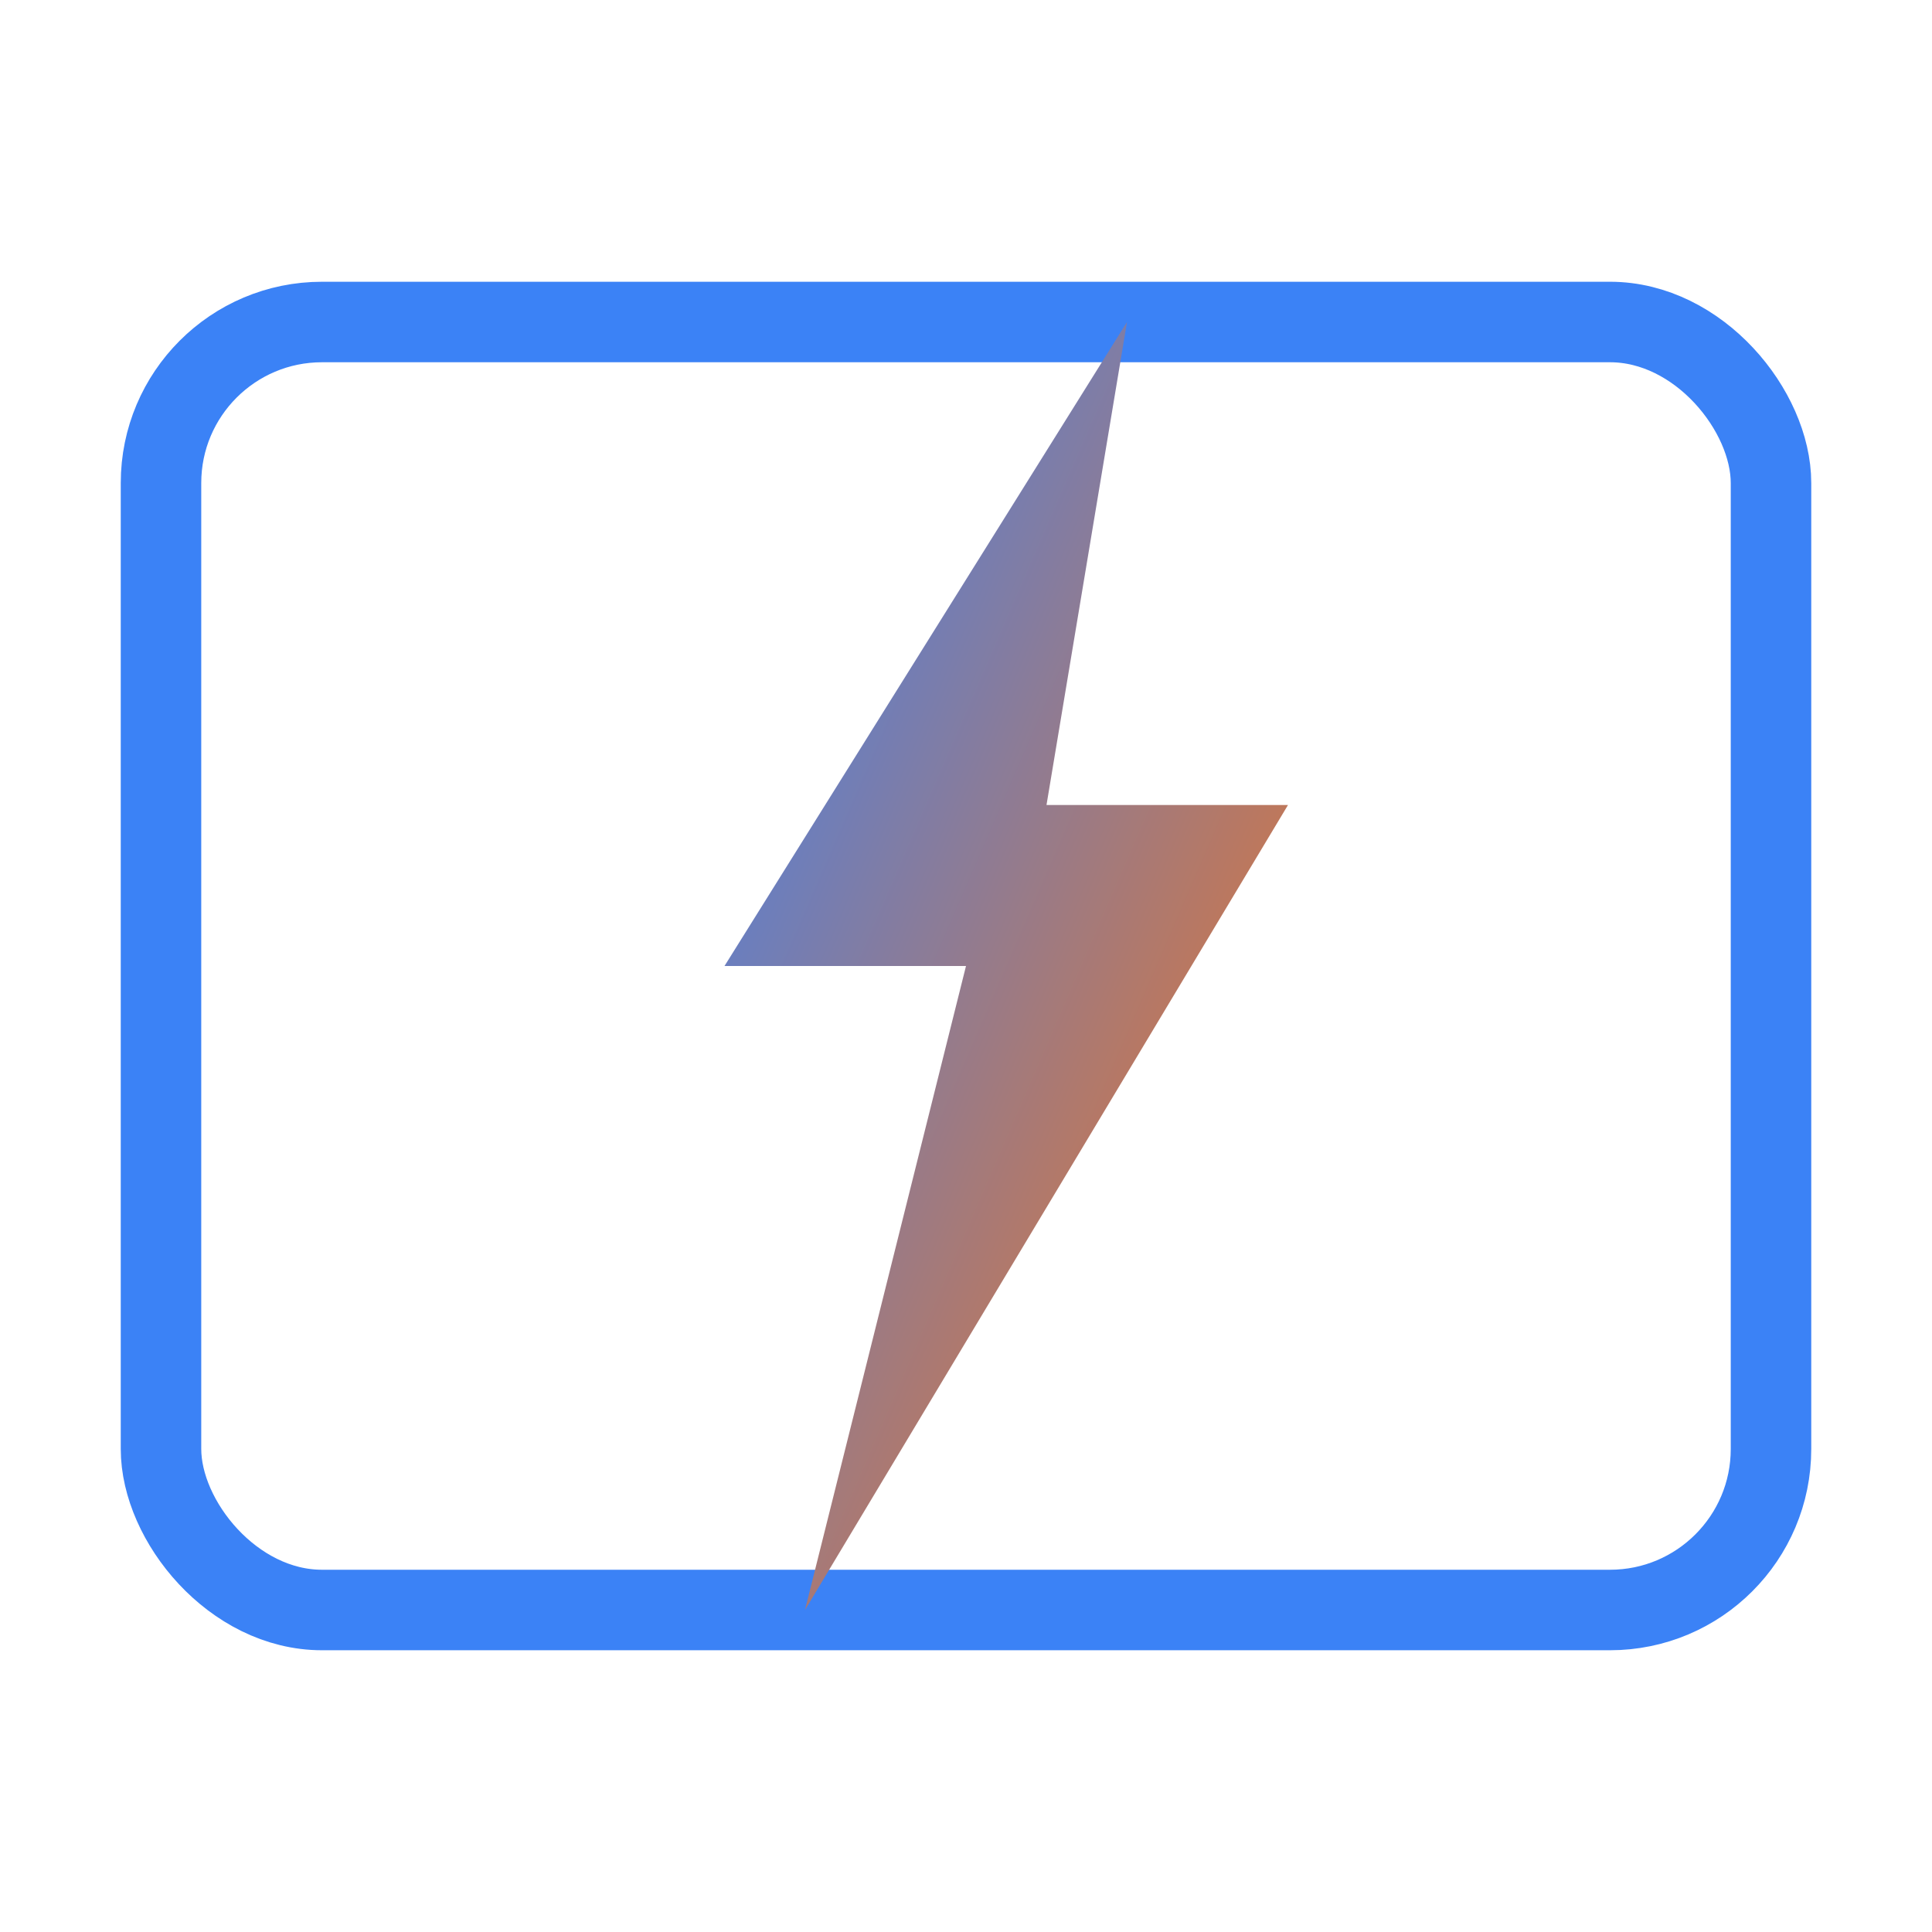
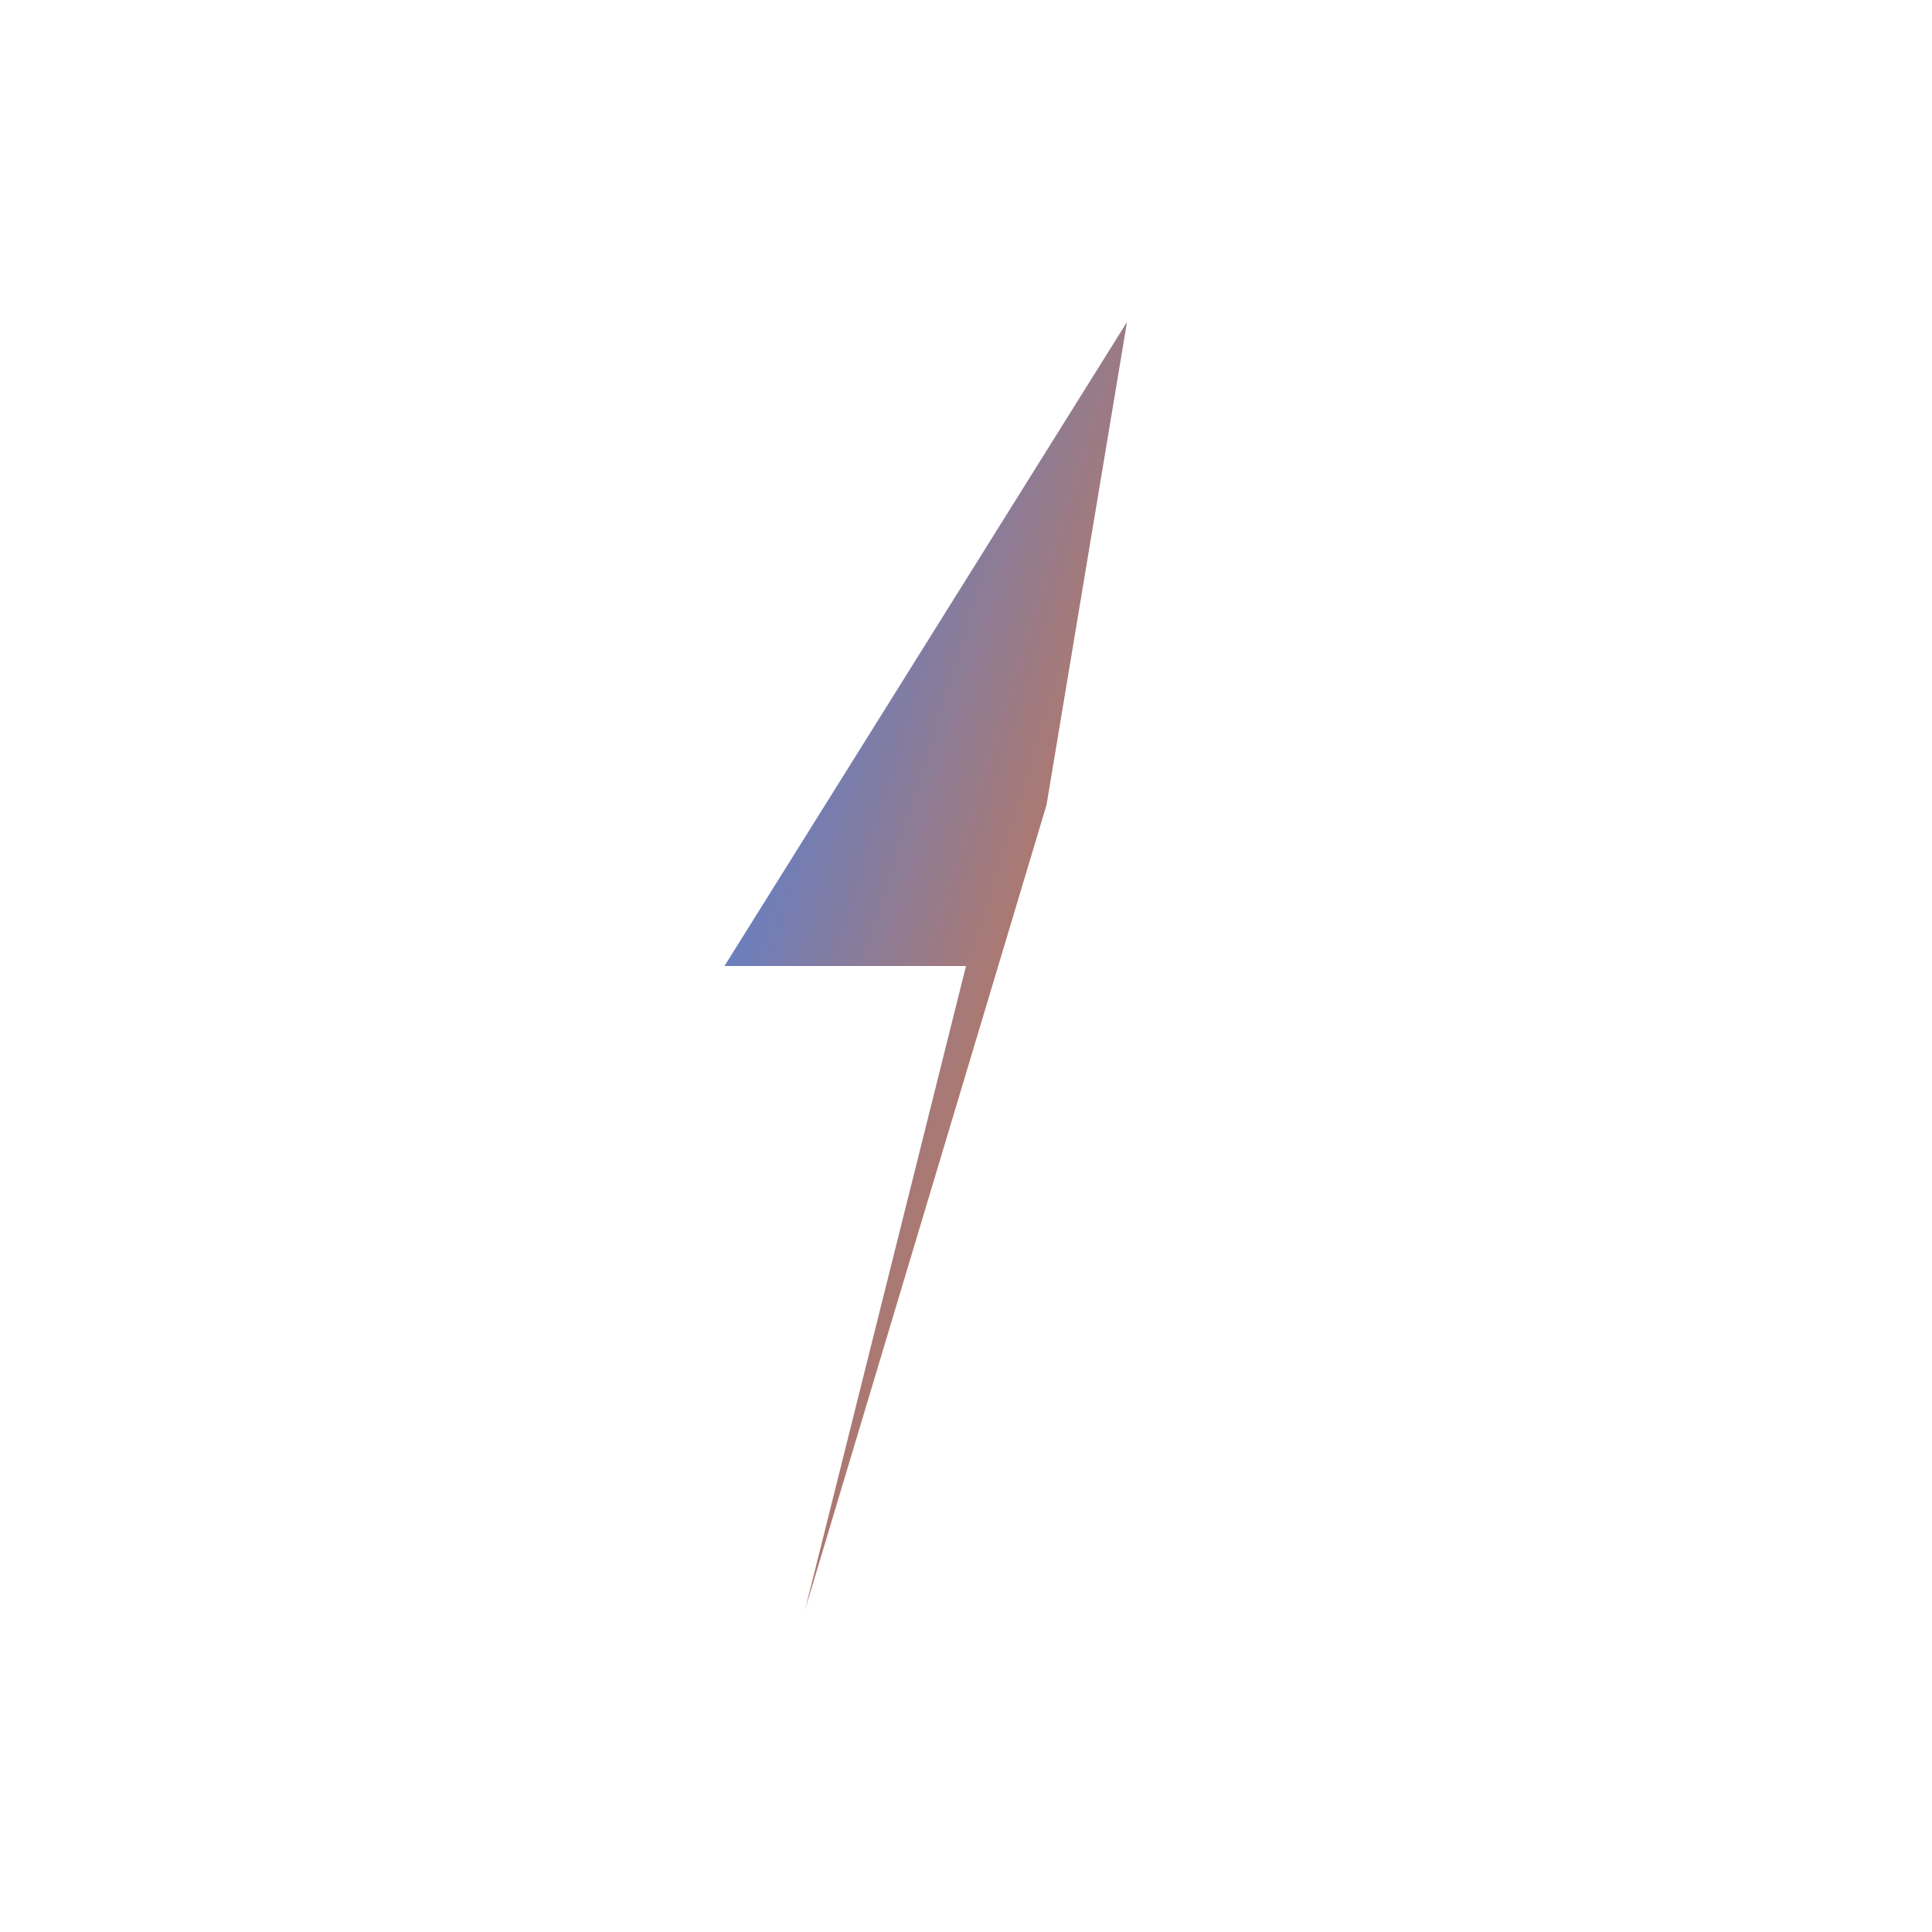
<svg xmlns="http://www.w3.org/2000/svg" viewBox="0 0 48 48" fill="none">
  <defs>
    <linearGradient id="energyGradient" x1="0%" y1="0%" x2="100%" y2="100%">
      <stop offset="0%" stop-color="#3b82f6" />
      <stop offset="100%" stop-color="#f97316" />
    </linearGradient>
  </defs>
-   <rect x="4" y="8" width="40" height="32" rx="4" stroke="#3b82f6" stroke-width="2" fill="none" />
-   <path d="M28 8 L18 24 L24 24 L20 40 L32 20 L26 20 L28 8 Z" fill="url(#energyGradient)" />
+   <path d="M28 8 L18 24 L24 24 L20 40 L26 20 L28 8 Z" fill="url(#energyGradient)" />
</svg>